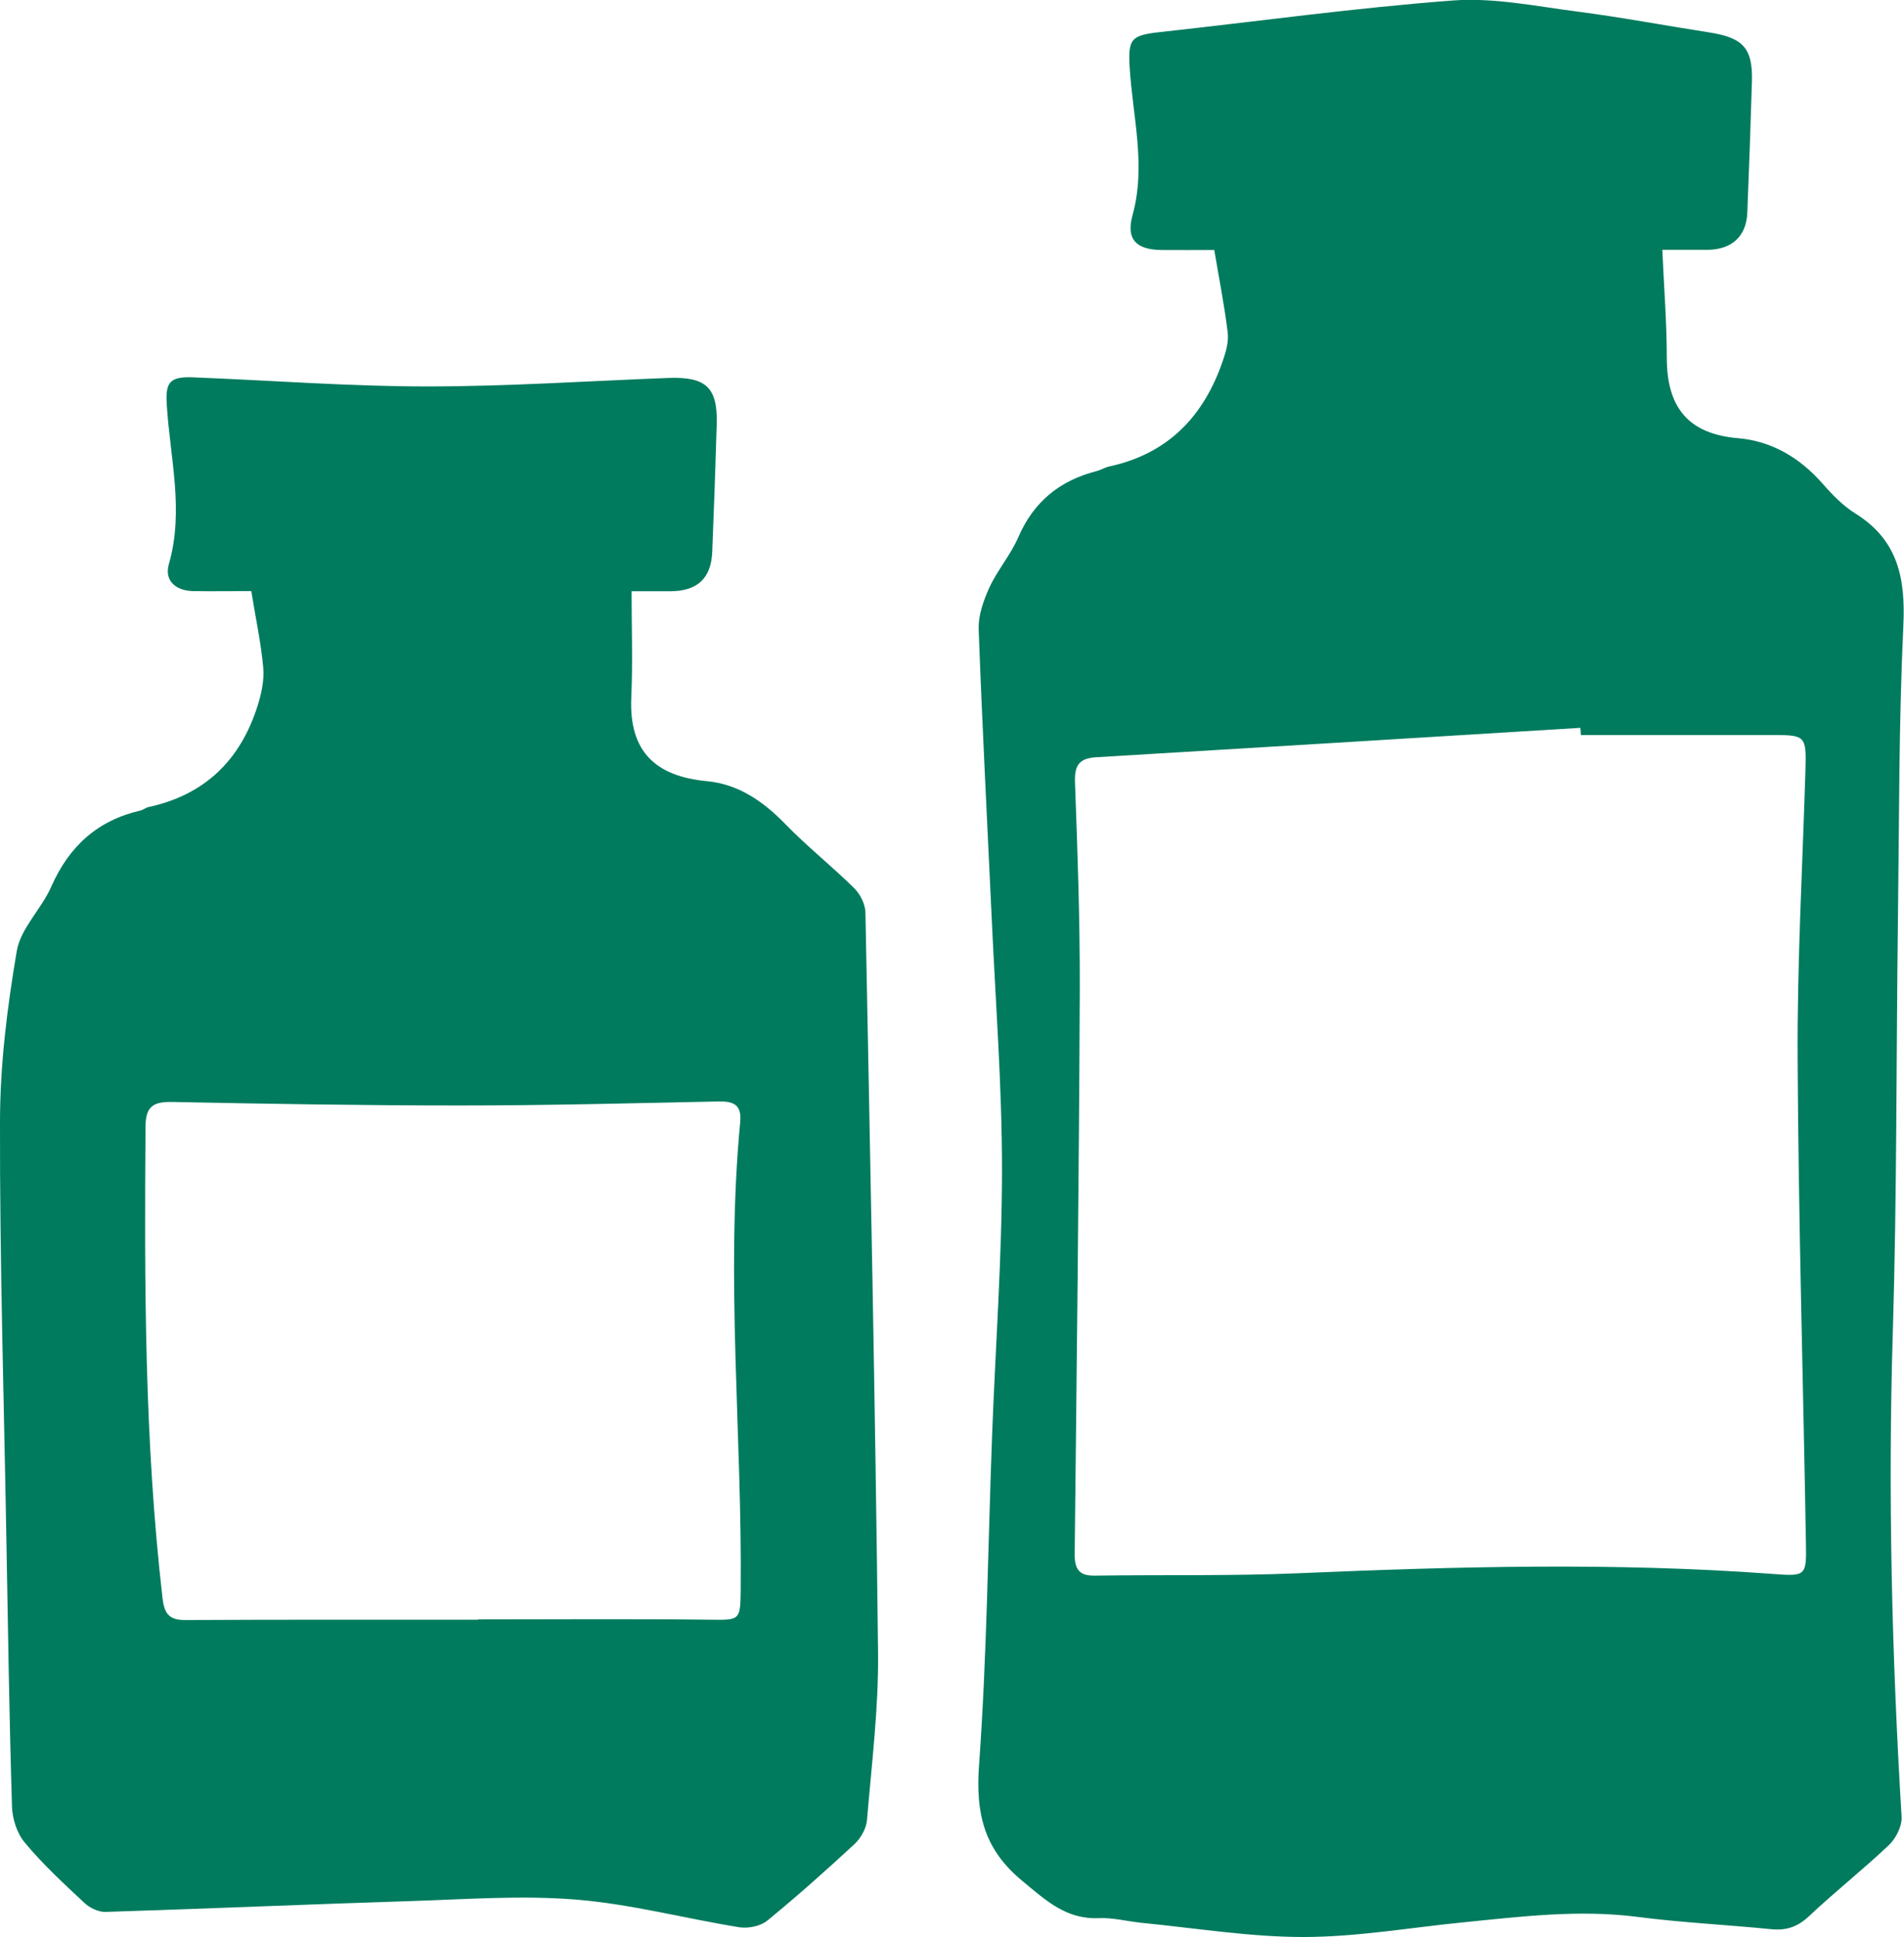
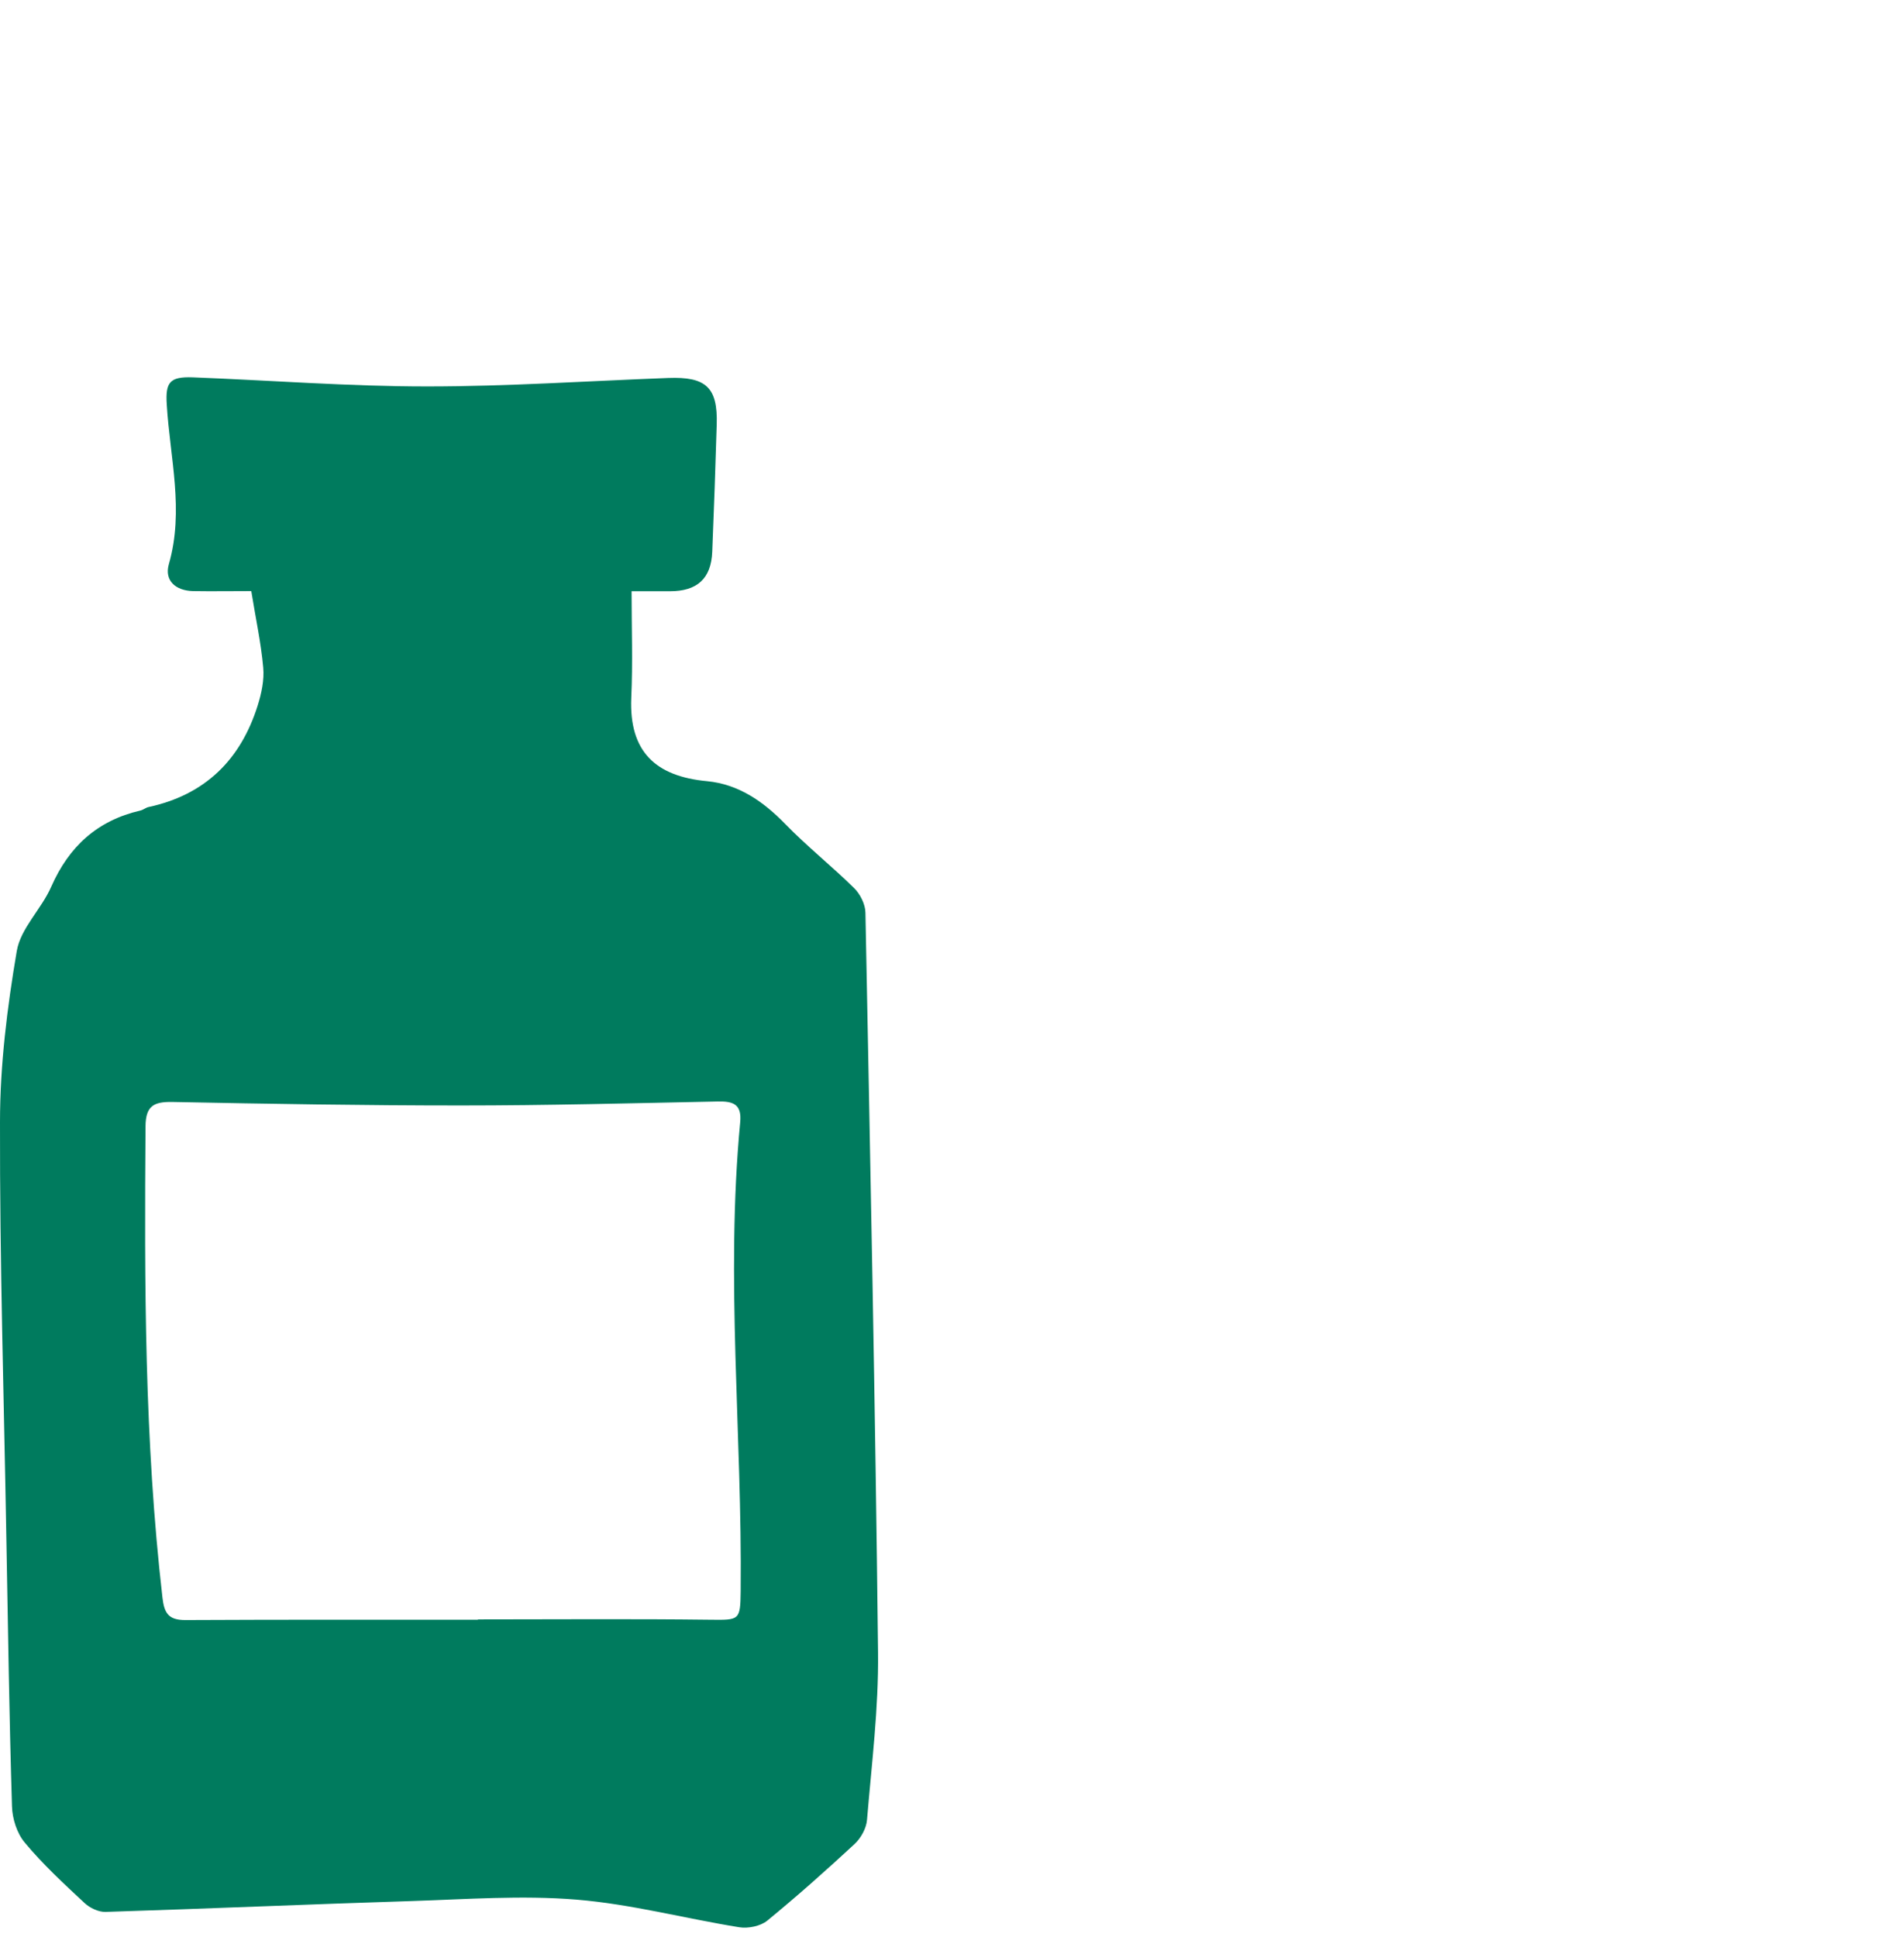
<svg xmlns="http://www.w3.org/2000/svg" id="Calque_2" data-name="Calque 2" viewBox="0 0 119.2 121.25">
  <defs>
    <style>      .cls-1 {        fill: #007b5e;      }    </style>
  </defs>
  <g id="Calque_1-2" data-name="Calque 1">
    <g>
-       <path class="cls-1" d="M76.02,15.65c-1.18,0-2.25.01-3.32,0-1.58-.02-2.21-.68-1.8-2.17.87-3.14,0-6.21-.18-9.31-.1-1.75.11-1.96,1.89-2.16,6.12-.67,12.23-1.52,18.36-1.98,2.55-.19,5.17.36,7.75.69,2.77.36,5.53.88,8.29,1.31,2.12.33,2.72.99,2.67,3.04-.08,2.75-.18,5.5-.29,8.25-.06,1.48-.98,2.31-2.5,2.32-.84,0-1.67,0-2.82,0,.1,2.33.28,4.54.28,6.75,0,3.05,1.28,4.77,4.46,5.04,2.11.18,3.86,1.22,5.28,2.83.61.7,1.29,1.4,2.06,1.88,2.67,1.66,3.15,4.05,3.01,7.02-.29,6.15-.26,12.31-.34,18.47-.11,8.59-.06,17.17-.32,25.76-.31,10.13-.06,20.24.55,30.35.03.57-.35,1.33-.79,1.75-1.62,1.54-3.39,2.93-5.02,4.47-.72.67-1.43.9-2.38.8-2.78-.28-5.59-.41-8.36-.77-3.65-.47-7.26-.02-10.87.34-3.34.33-6.68.92-10.03.92-3.39,0-6.77-.56-10.16-.89-.88-.09-1.77-.33-2.64-.29-2.07.09-3.33-1.12-4.81-2.34-2.38-1.97-2.91-4.19-2.7-7.19.5-6.88.56-13.79.82-20.69.21-5.55.62-11.09.62-16.64,0-5.22-.4-10.44-.64-15.65-.28-6.06-.6-12.11-.82-18.17-.03-.87.3-1.8.67-2.61.5-1.09,1.33-2.04,1.81-3.15.96-2.22,2.59-3.55,4.9-4.14.27-.07.52-.23.79-.29,3.71-.8,5.95-3.17,7.13-6.66.19-.55.36-1.17.29-1.73-.2-1.66-.53-3.31-.84-5.16ZM98.97,46.02c0-.15-.02-.31-.03-.46-10.1.62-20.19,1.24-30.29,1.84-1.1.06-1.39.51-1.35,1.59.16,4.29.31,8.58.3,12.87-.05,11.81-.19,23.61-.32,35.42-.01.97.3,1.37,1.27,1.35,4.25-.06,8.5.03,12.74-.15,9.88-.42,19.76-.69,29.64.04,2.13.16,2.17.15,2.13-1.93-.17-10.12-.47-20.24-.52-30.37-.03-6.01.31-12.03.49-18.04.06-2.1,0-2.17-2.02-2.17-4.02,0-8.03,0-12.05,0Z" />
      <path class="cls-1" d="M15.75,37c-1.27,0-2.48.02-3.68,0-1.07-.03-1.79-.65-1.5-1.68.97-3.37.07-6.67-.13-10-.09-1.39.19-1.75,1.62-1.7,4.89.19,9.79.57,14.68.57,5.03,0,10.06-.34,15.09-.53,2.37-.09,3.11.59,3.04,2.91-.08,2.66-.17,5.31-.28,7.97-.07,1.68-.94,2.47-2.65,2.47-.79,0-1.58,0-2.4,0,0,2.26.08,4.47-.02,6.68-.14,3.36,1.52,4.91,4.75,5.21,1.97.19,3.52,1.27,4.9,2.69,1.36,1.4,2.91,2.63,4.3,4,.38.37.7,1.01.71,1.53.3,15.44.62,30.88.79,46.32.04,3.49-.4,6.98-.69,10.47-.04.53-.38,1.15-.78,1.52-1.78,1.65-3.59,3.26-5.47,4.8-.42.34-1.19.5-1.75.41-3.41-.55-6.77-1.45-10.2-1.73-3.42-.28-6.88-.02-10.32.09-6.39.2-12.77.48-19.16.68-.44.01-.98-.25-1.31-.56-1.3-1.21-2.61-2.42-3.74-3.78-.49-.58-.78-1.5-.8-2.27-.17-5.55-.25-11.1-.35-16.65C.25,87.69-.02,78.96,0,70.24c0-3.57.45-7.18,1.05-10.71.24-1.42,1.55-2.63,2.16-4.03,1.11-2.52,2.89-4.14,5.57-4.76.18-.04.34-.18.51-.22,3.54-.76,5.77-2.95,6.84-6.35.24-.76.42-1.6.35-2.38-.14-1.57-.48-3.11-.75-4.8ZM29.92,101.38s0,0,0-.01c4.85,0,9.7-.04,14.55.02,1.82.02,1.88.05,1.9-1.79.1-9.78-.96-19.57-.03-29.35.11-1.15-.46-1.32-1.41-1.3-5.36.11-10.73.25-16.09.25-6.02,0-12.04-.1-18.05-.22-1.17-.02-1.67.25-1.68,1.53-.07,9.84-.07,19.68,1.06,29.49.11.97.37,1.41,1.42,1.41,6.11-.03,12.22-.02,18.33-.02Z" />
    </g>
  </g>
</svg>